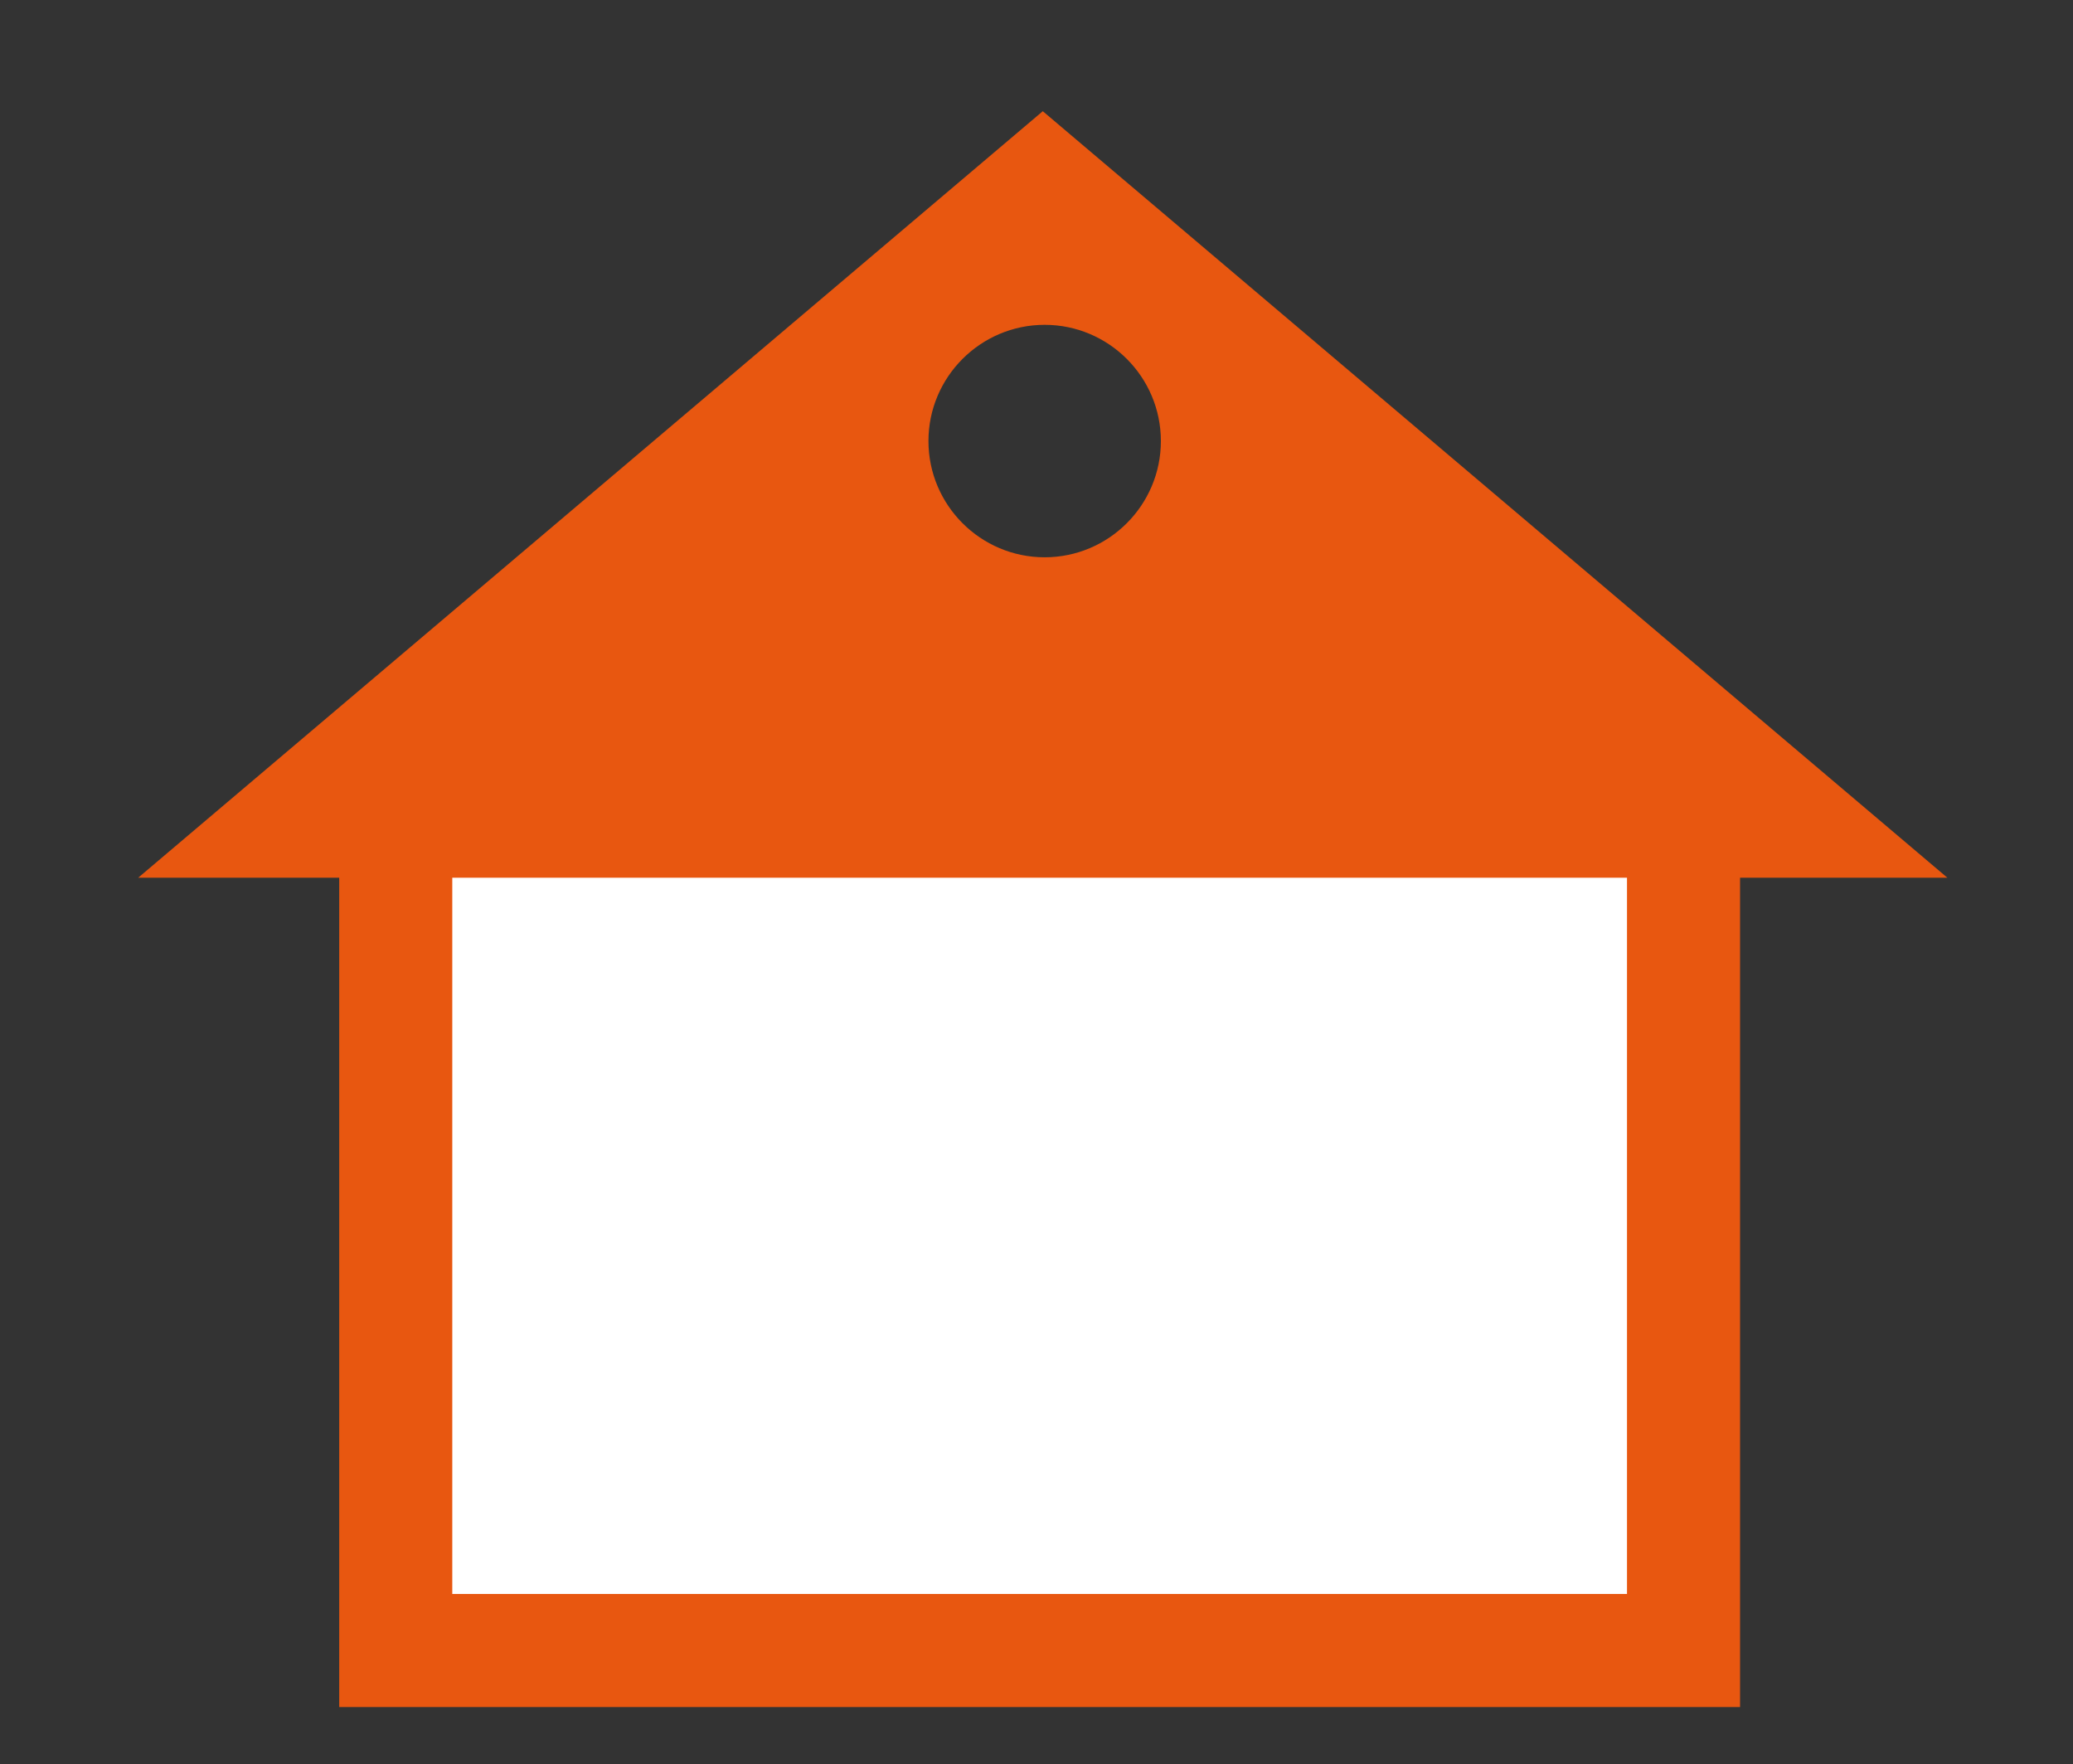
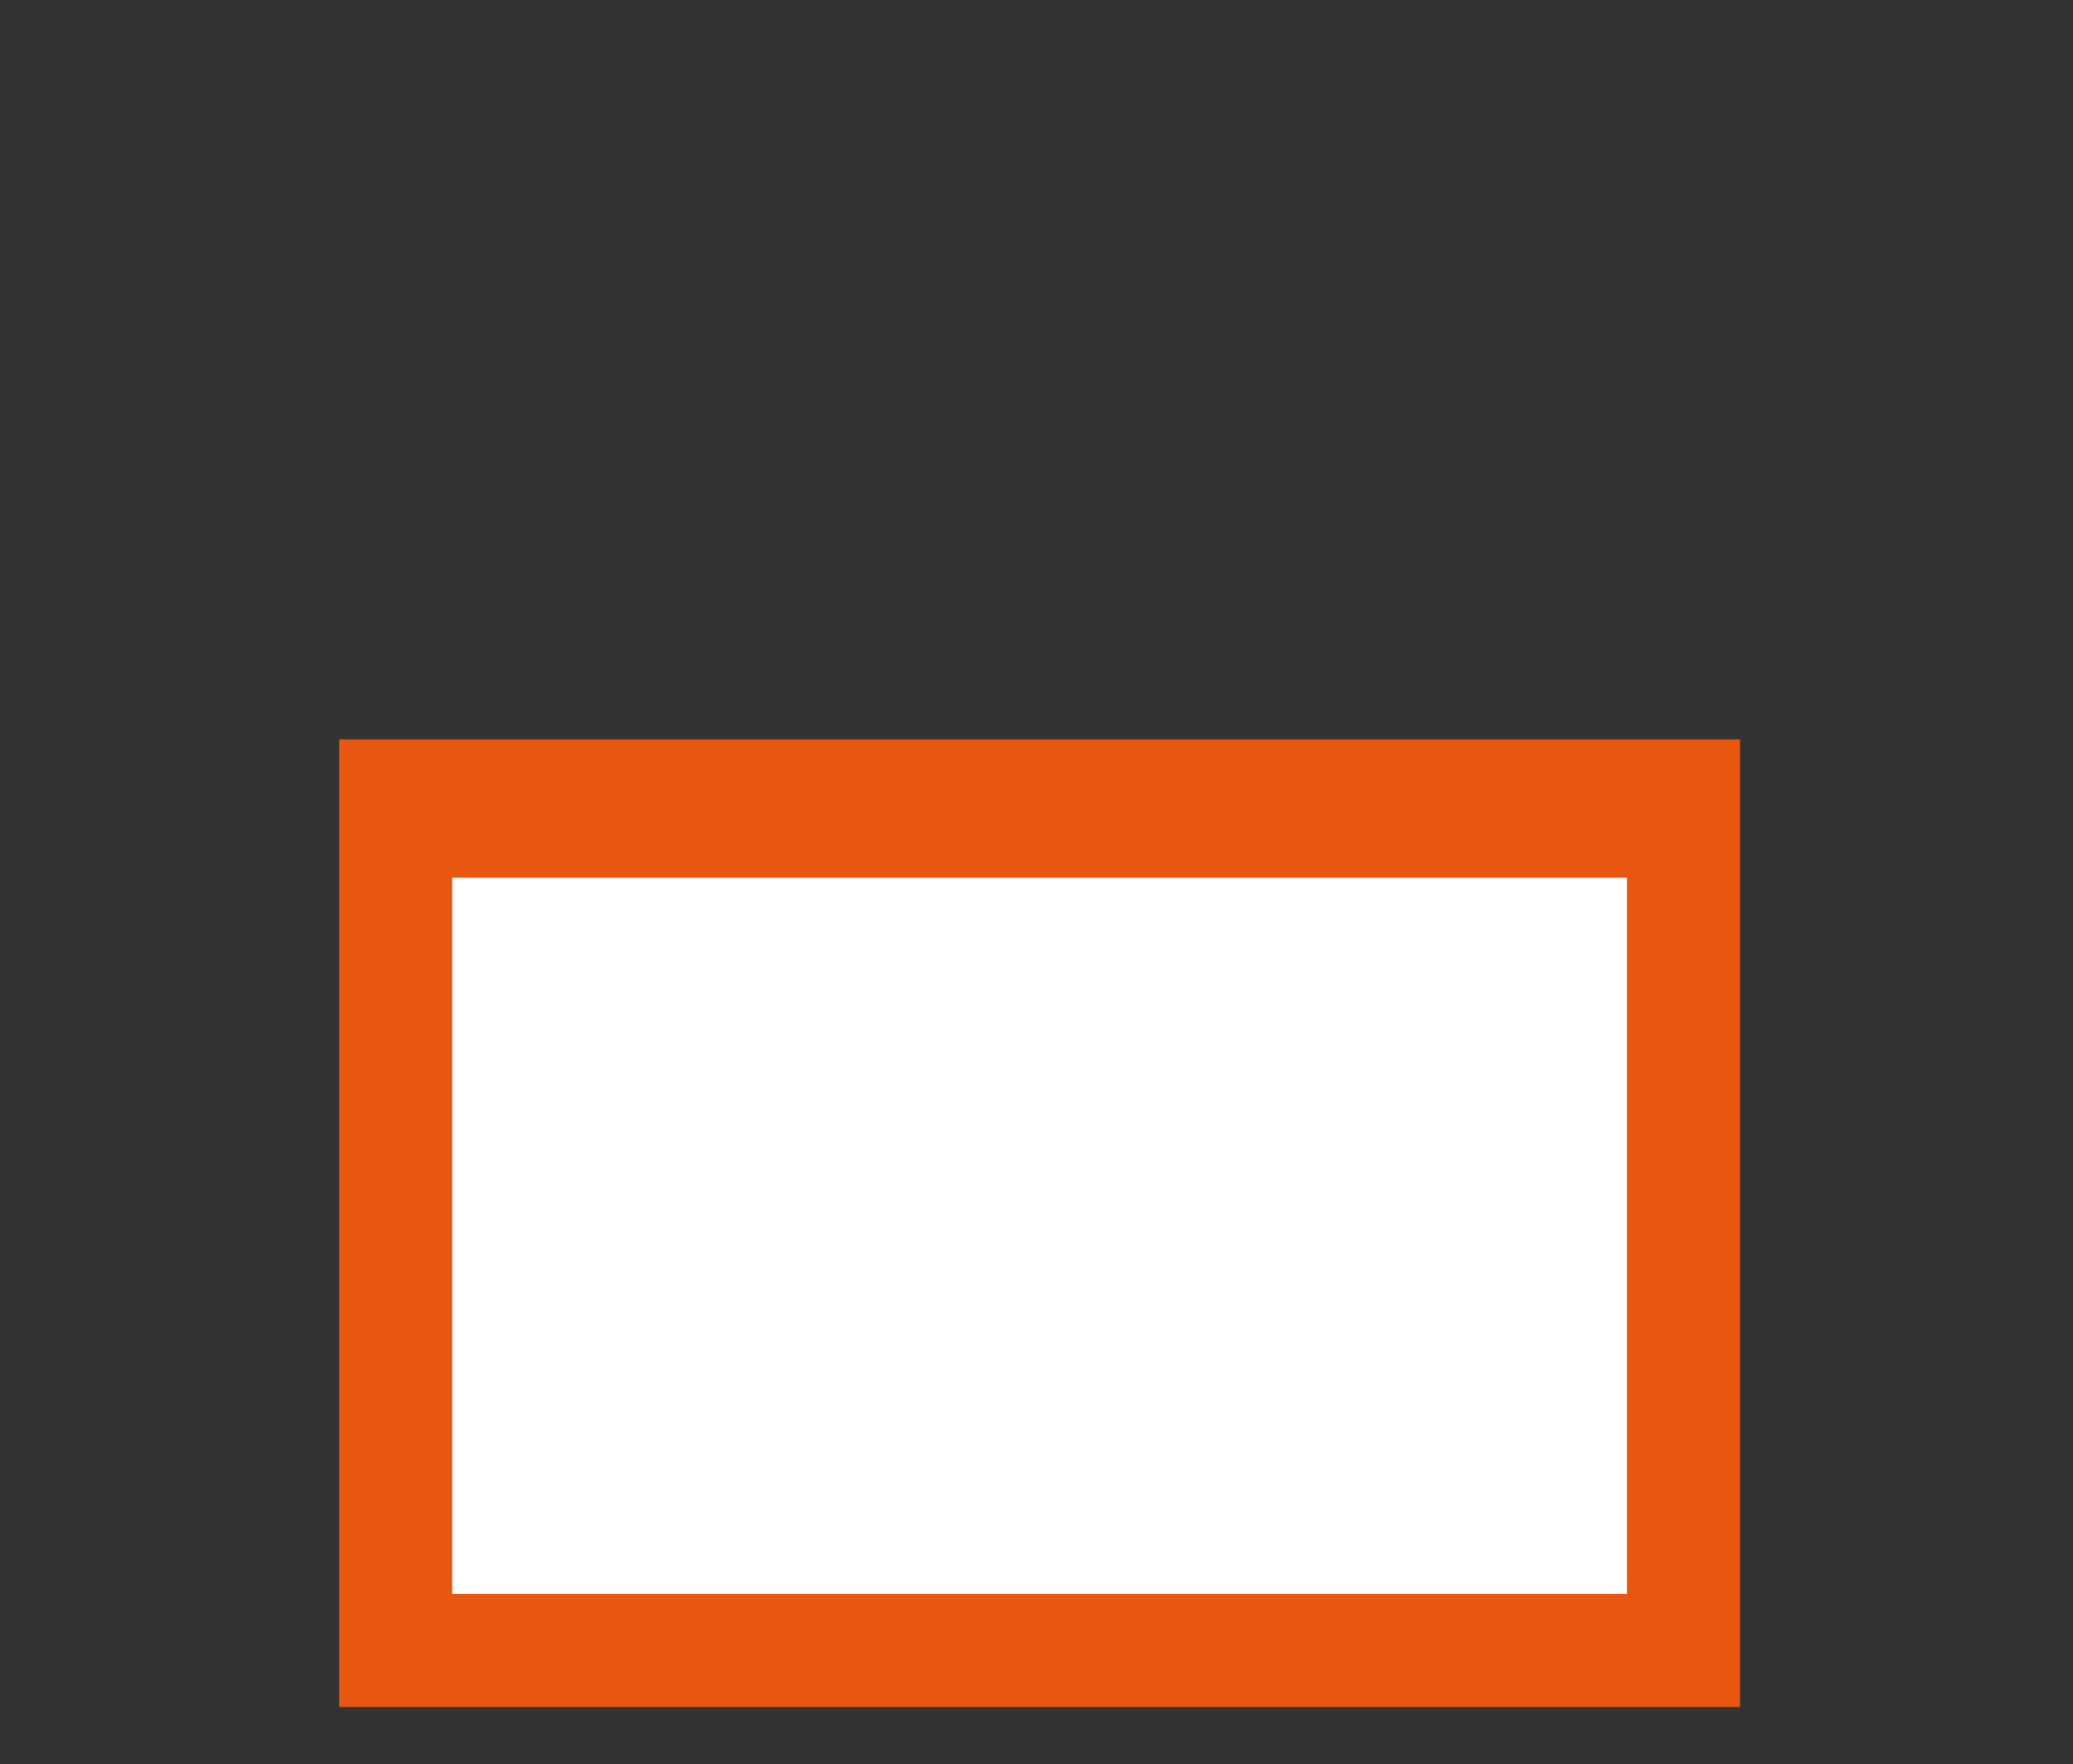
<svg xmlns="http://www.w3.org/2000/svg" version="1.1" id="Calque_1" x="0px" y="0px" viewBox="0 0 330 280.8" style="enable-background:new 0 0 330 280.8;" xml:space="preserve">
  <rect x="0" y="0" width="330" height="280.8" fill="#333333" stroke="none" />
  <style type="text/css">
	.st0{fill:#E85710;}
	.st1{fill:#FFFFFF;}
</style>
  <rect id="Rectangle_6" x="54" y="117.7" class="st0" width="223" height="154" />
-   <path id="Exclusion_5" class="st0" d="M310,139.7L310,139.7H22l144-122L310,139.7L310,139.7z M166.3,51.7  c-10.2,0-18.5,8.3-18.5,18.5c0,10.2,8.3,18.5,18.5,18.5c10.2,0,18.5-8.3,18.5-18.5C184.8,60,176.5,51.7,166.3,51.7z" />
  <rect id="Rectangle_4" x="72" y="139.7" class="st1" width="187" height="114" />
</svg>